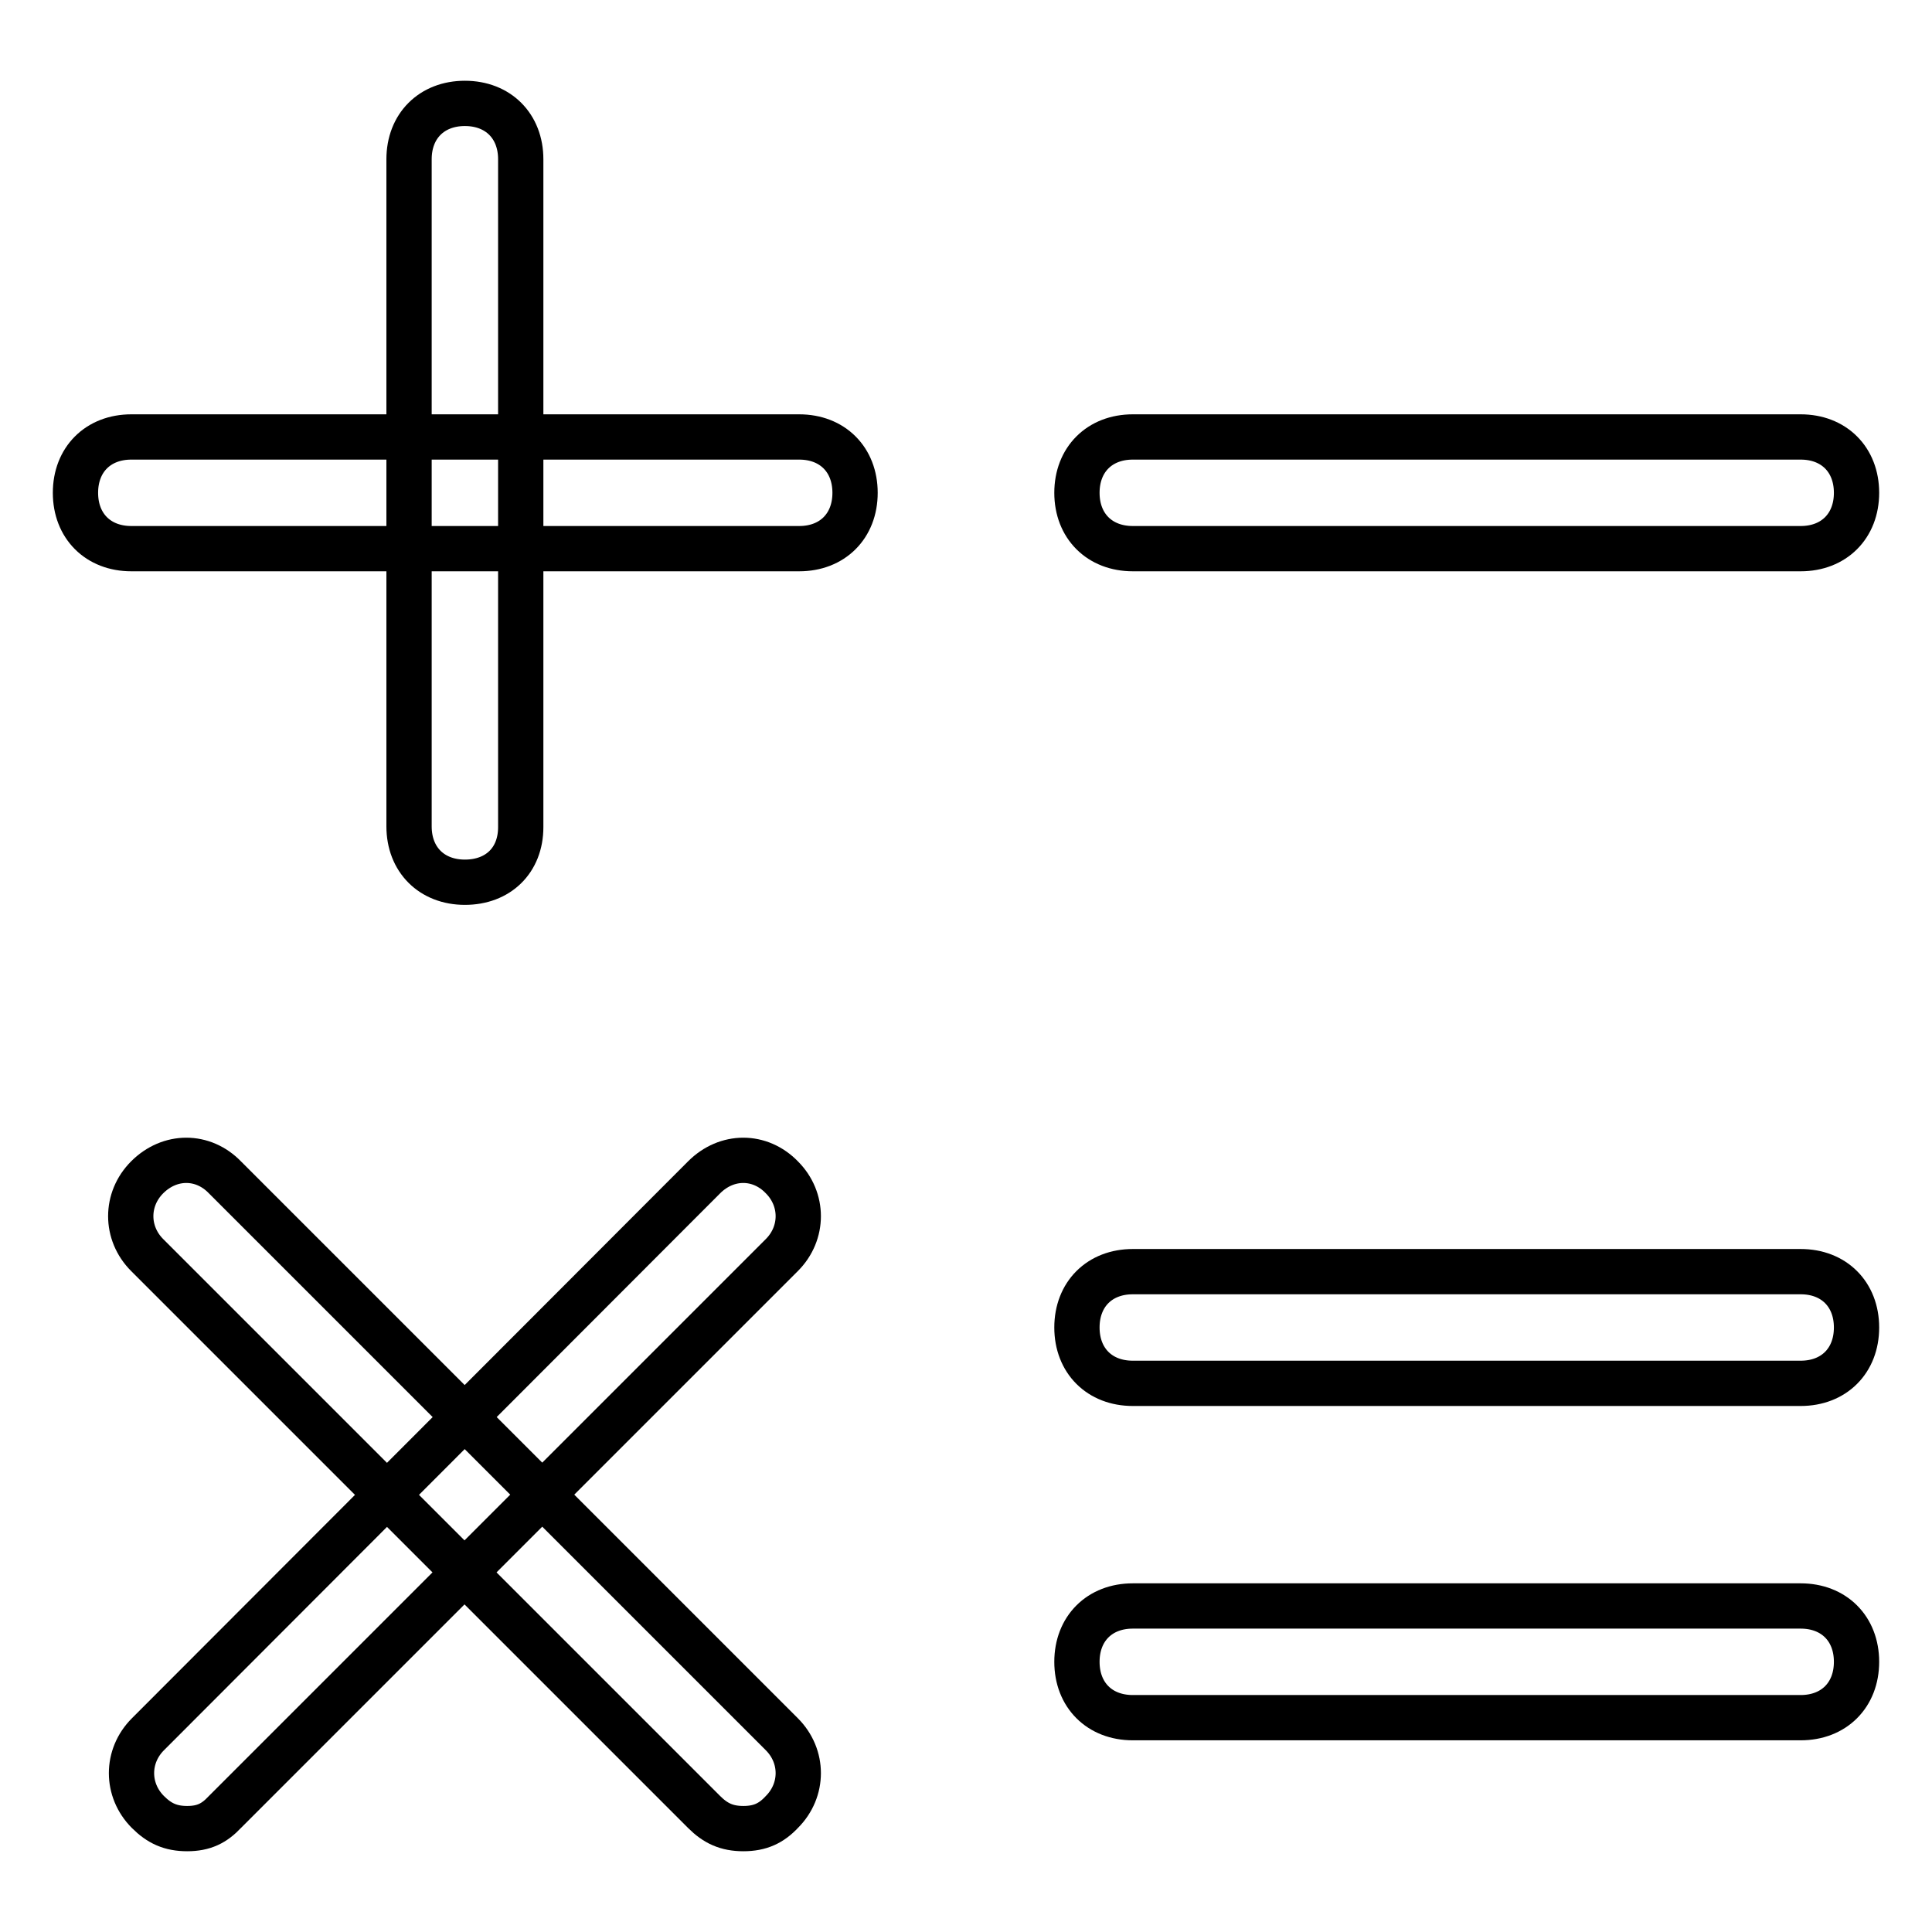
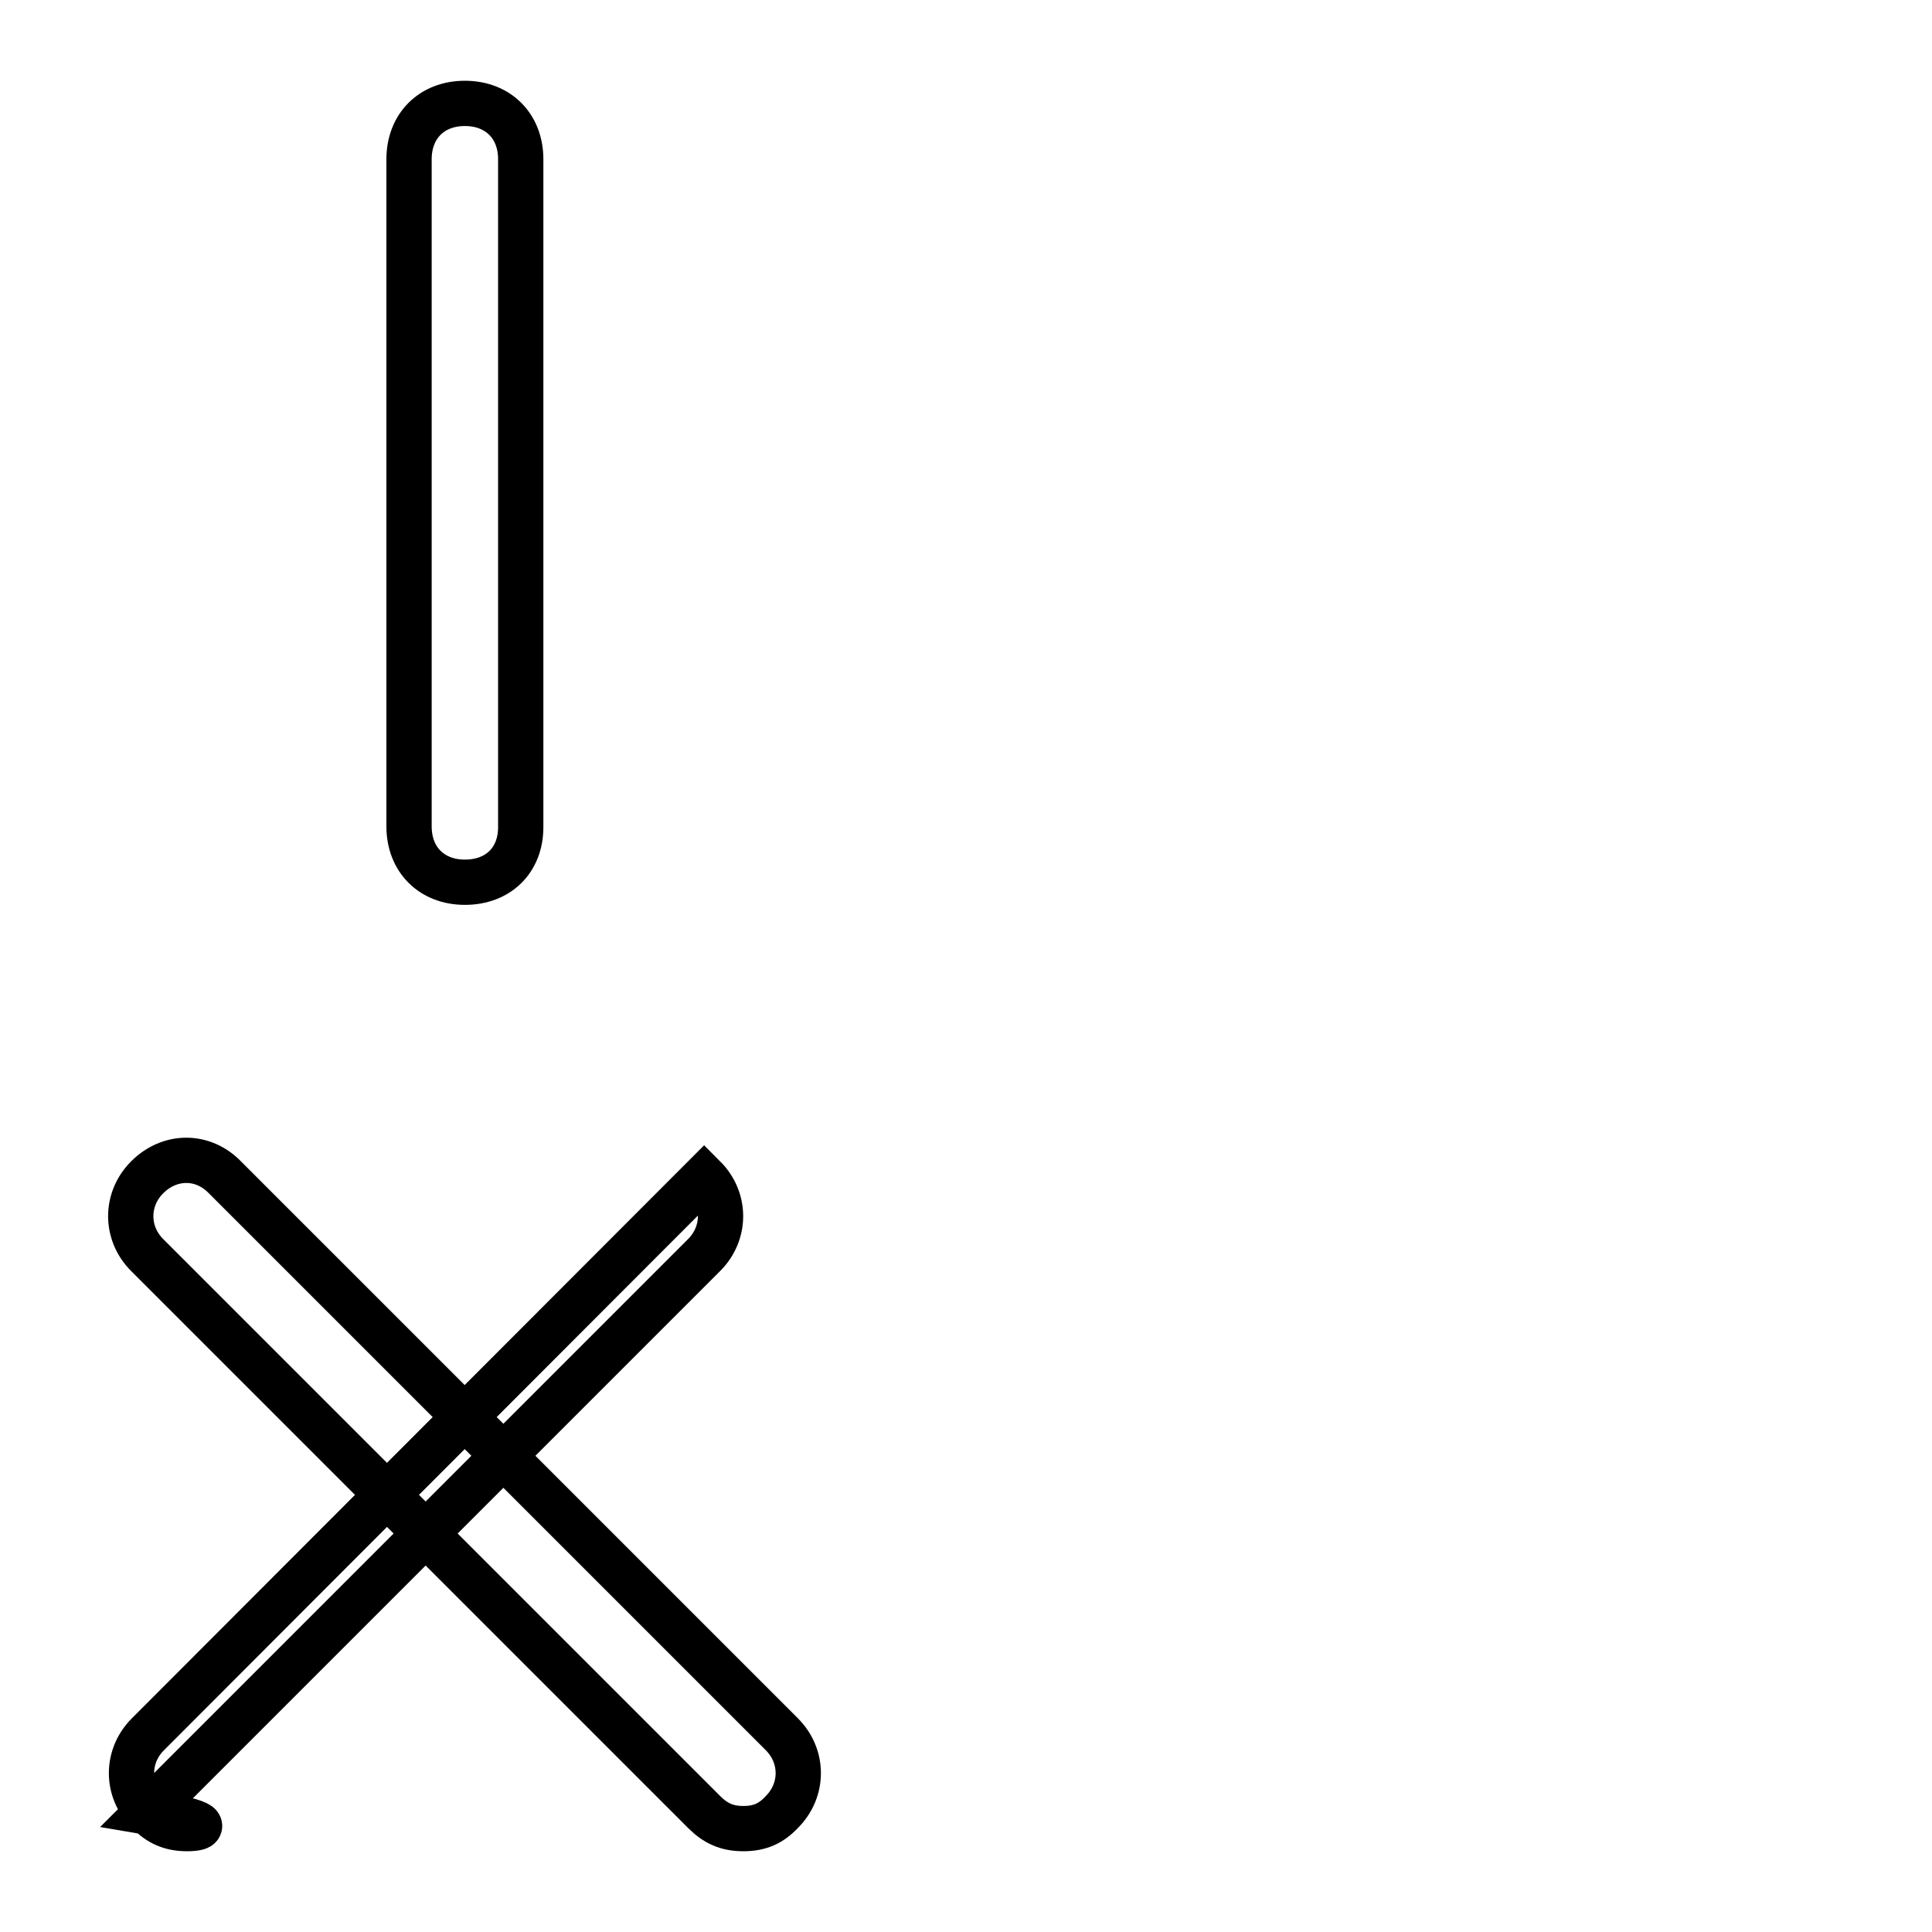
<svg xmlns="http://www.w3.org/2000/svg" version="1.1" x="0px" y="0px" viewBox="0 0 256 256" enable-background="new 0 0 256 256" xml:space="preserve">
  <g>
-     <path stroke-width="6" fill-opacity="0" stroke="#000000" d="M105.9,72.7H17.4c-4.4,0-7.4-3-7.4-7.4s3-7.4,7.4-7.4h88.5c4.4,0,7.4,3,7.4,7.4S110.3,72.7,105.9,72.7z  M238.6,72.7h-88.5c-4.4,0-7.4-3-7.4-7.4s3-7.4,7.4-7.4h88.5c4.4,0,7.4,3,7.4,7.4S243,72.7,238.6,72.7z M238.6,183.3h-88.5 c-4.4,0-7.4-3-7.4-7.4s3-7.4,7.4-7.4h88.5c4.4,0,7.4,3,7.4,7.4S243,183.3,238.6,183.3z M238.6,227.6h-88.5c-4.4,0-7.4-3-7.4-7.4 s3-7.4,7.4-7.4h88.5c4.4,0,7.4,3,7.4,7.4S243,227.6,238.6,227.6z" />
-     <path stroke-width="6" fill-opacity="0" stroke="#000000" d="M61.6,116.9c-4.4,0-7.4-3-7.4-7.4V21.1c0-4.4,3-7.4,7.4-7.4s7.4,3,7.4,7.4v88.5C69,114,66,116.9,61.6,116.9 z M24.8,242.3c-2.2,0-3.7-0.7-5.2-2.2c-2.9-2.9-2.9-7.4,0-10.3L93.3,156c3-3,7.4-3,10.3,0c2.9,2.9,2.9,7.4,0,10.3l-73.8,73.8 C28.4,241.6,27,242.3,24.8,242.3z" />
+     <path stroke-width="6" fill-opacity="0" stroke="#000000" d="M61.6,116.9c-4.4,0-7.4-3-7.4-7.4V21.1c0-4.4,3-7.4,7.4-7.4s7.4,3,7.4,7.4v88.5C69,114,66,116.9,61.6,116.9 z M24.8,242.3c-2.2,0-3.7-0.7-5.2-2.2c-2.9-2.9-2.9-7.4,0-10.3L93.3,156c2.9,2.9,2.9,7.4,0,10.3l-73.8,73.8 C28.4,241.6,27,242.3,24.8,242.3z" />
    <path stroke-width="6" fill-opacity="0" stroke="#000000" d="M98.5,242.3c-2.2,0-3.7-0.7-5.2-2.2l-73.8-73.8c-2.9-2.9-2.9-7.4,0-10.3c3-3,7.4-3,10.3,0l73.8,73.8 c2.9,2.9,2.9,7.4,0,10.3C102.2,241.6,100.7,242.3,98.5,242.3z" />
  </g>
</svg>